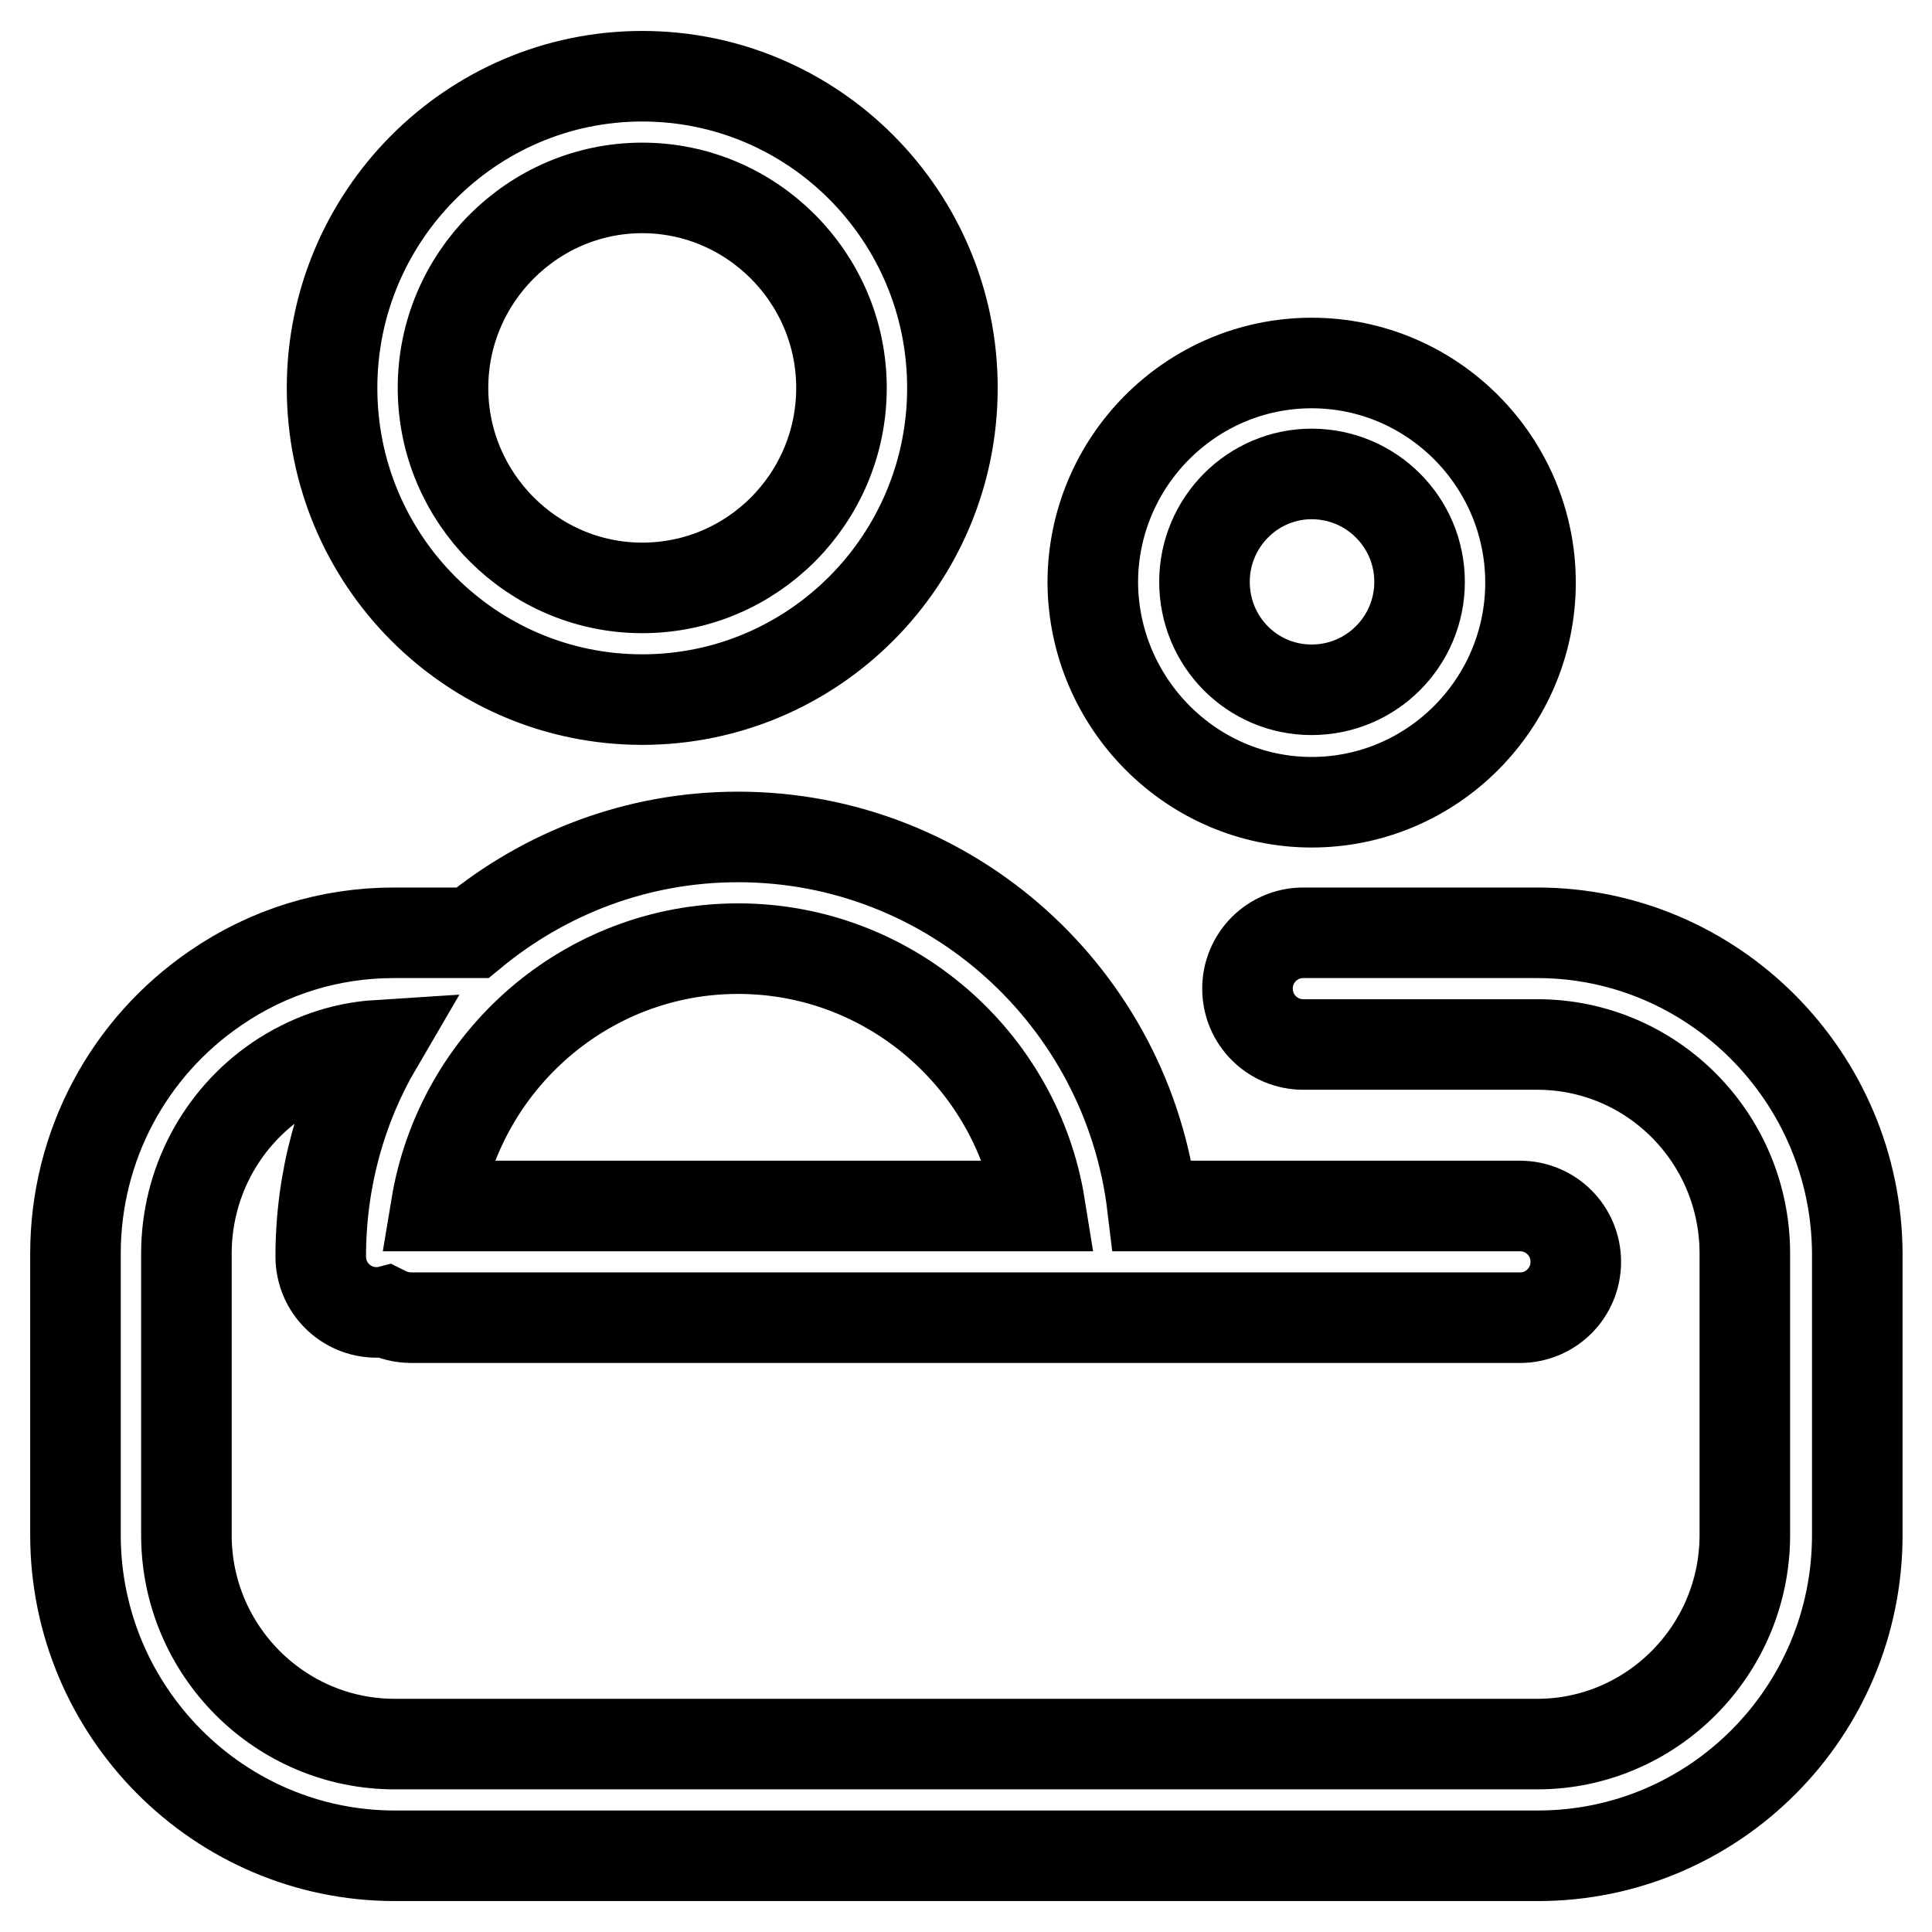
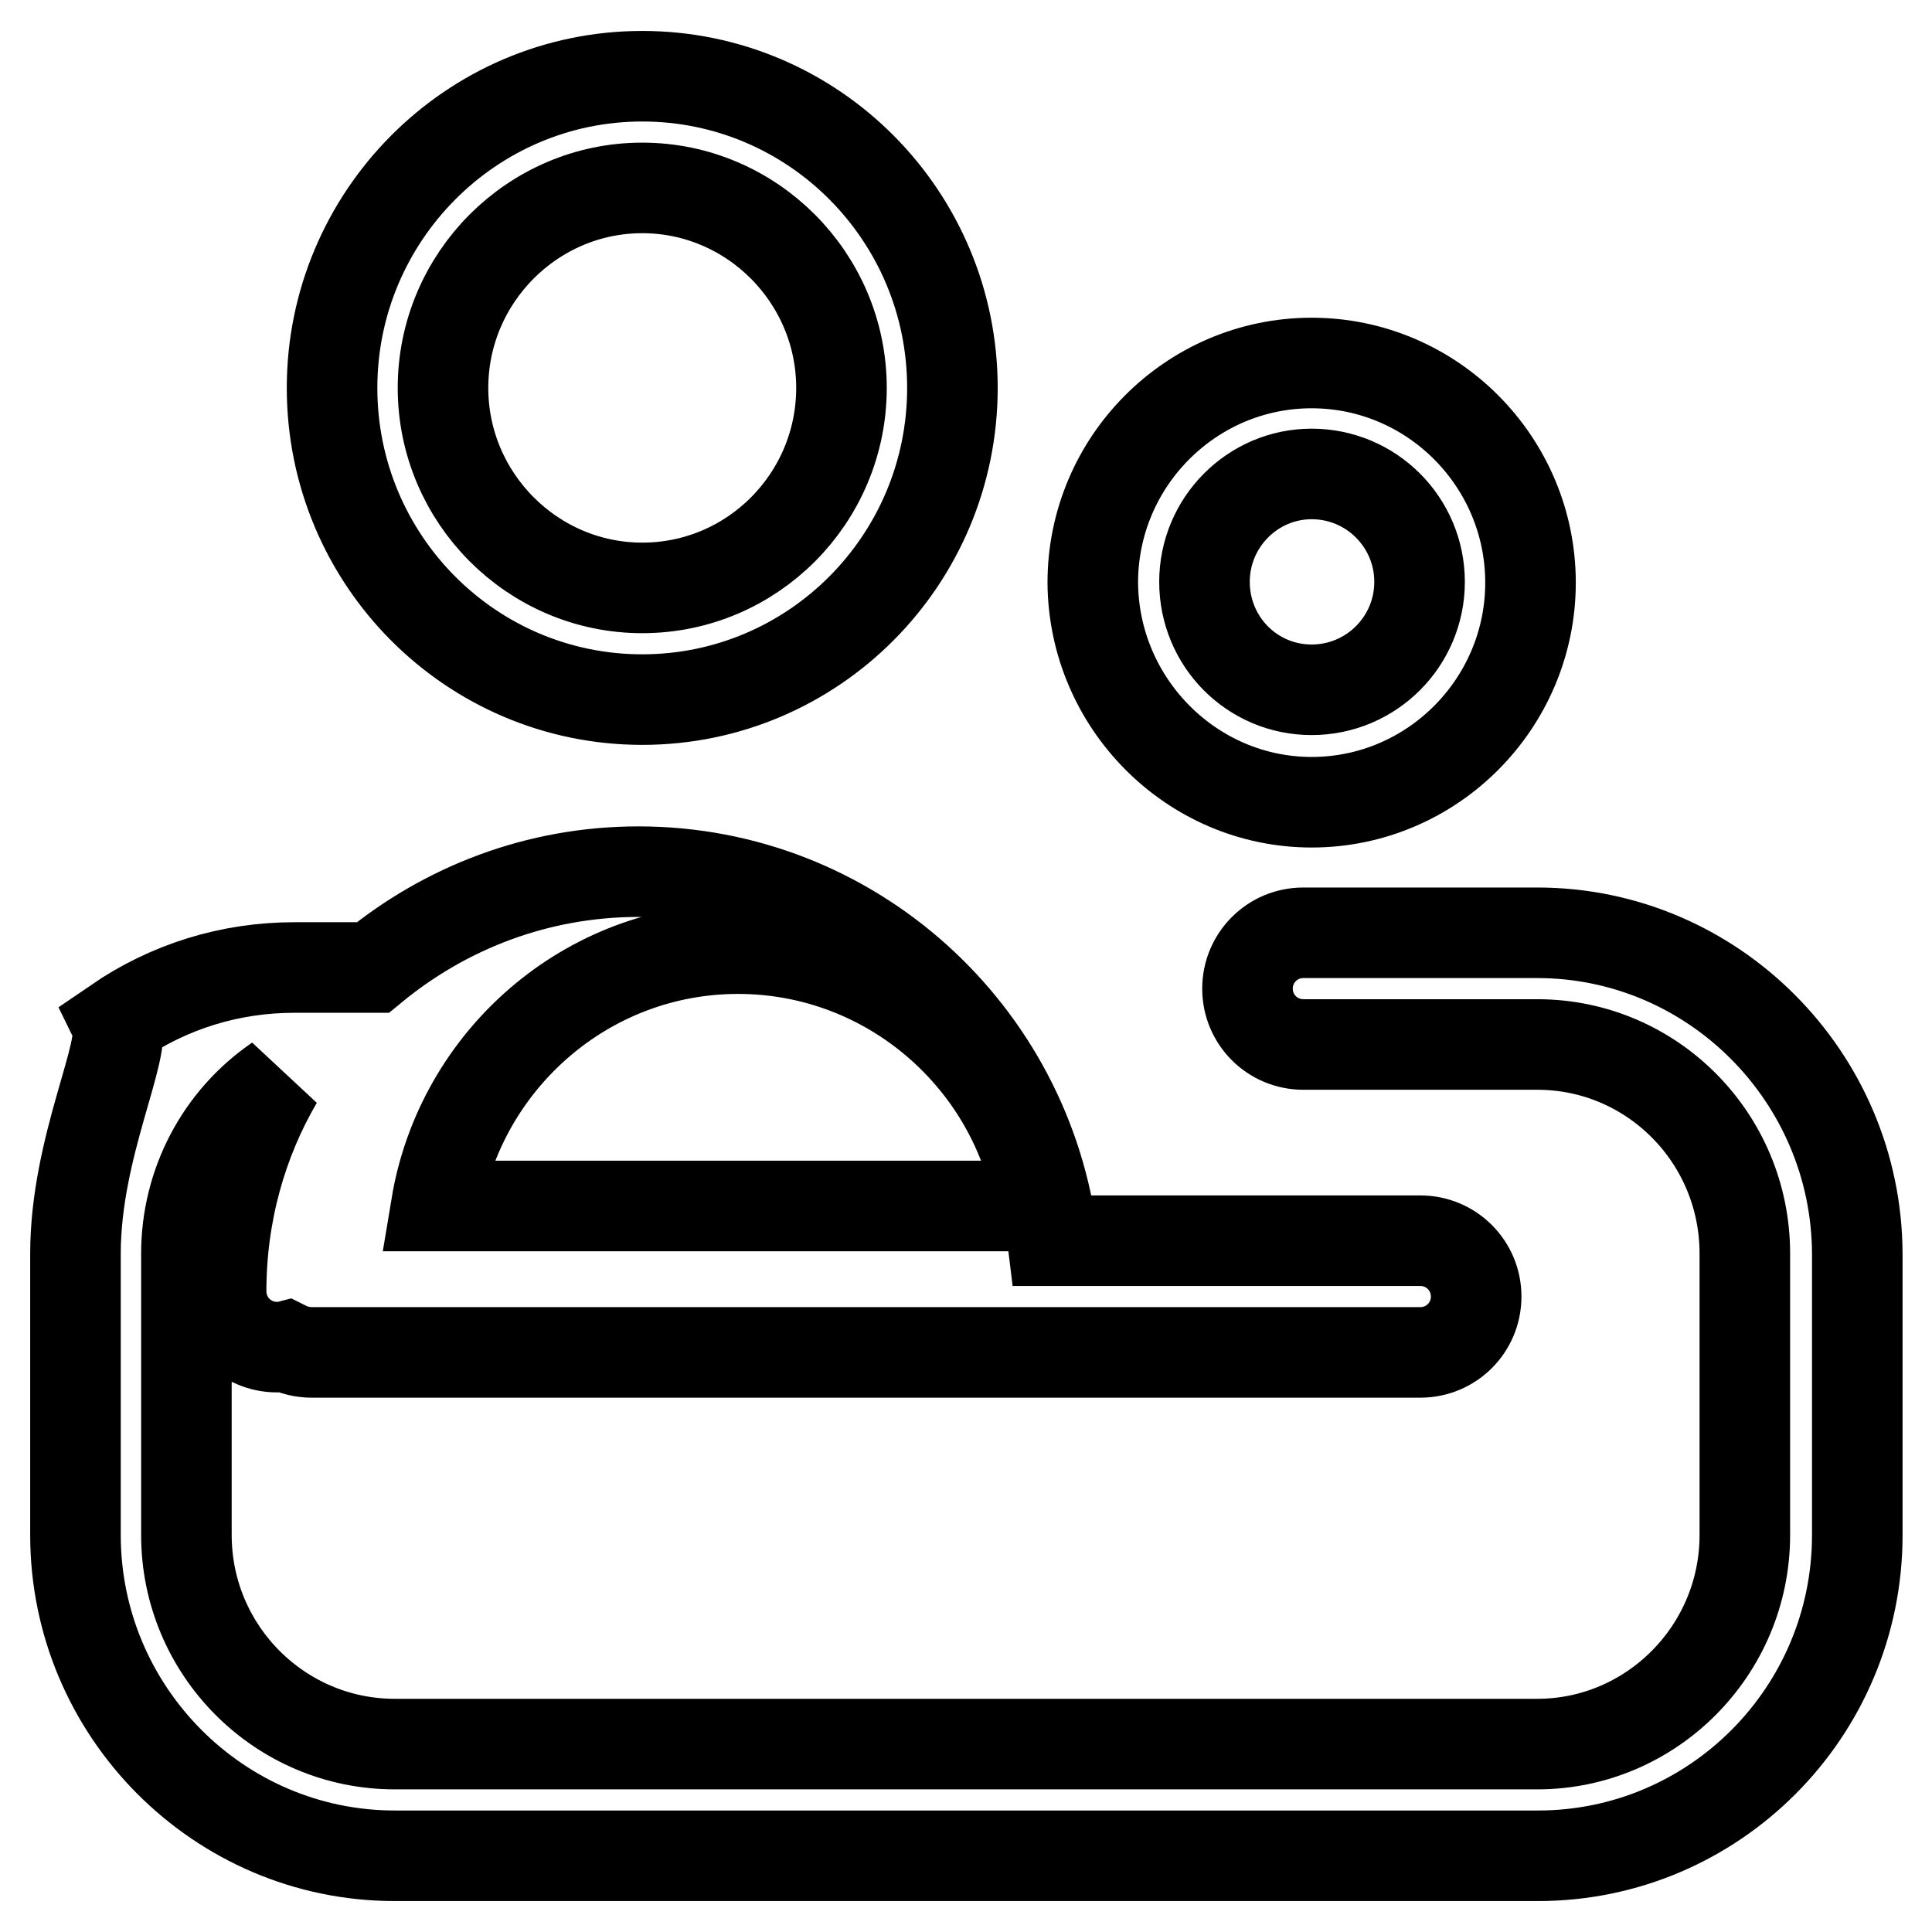
<svg xmlns="http://www.w3.org/2000/svg" version="1.1" x="0px" y="0px" viewBox="0 0 256 256" enable-background="new 0 0 256 256" xml:space="preserve">
  <g>
-     <path stroke-width="12" fill-opacity="0" stroke="#000000" d="M203.7,123.6h-31c-4.1,0-7.4,3.3-7.4,7.4c0,4.1,3.3,7.4,7.4,7.4h31c15.2,0,27.5,12.4,27.5,27.7v37.3 c0,15.3-12.4,27.7-27.5,27.7H52.3c-15.2,0-27.6-12.4-27.6-27.7v-37.3c0-9.2,4.5-17.8,12.1-23c4-2.7,8.5-4.3,13.2-4.6 c-4.8,8.2-7.5,17.8-7.5,28c0,4.1,3.3,7.4,7.4,7.4c0.4,0,0.8,0,1.2-0.1c1,0.5,2.2,0.8,3.4,0.8h146.9c4.1,0,7.4-3.3,7.4-7.4 c0-4.1-3.3-7.4-7.4-7.4h-48.7c-3.3-27.5-26.6-48.9-54.9-48.9c-13.4,0-25.6,4.8-35.2,12.7c-0.2,0-0.4,0-0.6,0h-9.8 c-8.5,0-16.6,2.5-23.6,7.3C17,138.8,10,151.9,10,166.1v37.3c0,23.4,19,42.5,42.3,42.5h151.5c23.3,0,42.3-19,42.3-42.5v-37.3 C246,142.7,227,123.6,203.7,123.6z M97.8,125.7c20.1,0,36.9,14.8,40,34.1H57.8C61,140.5,77.7,125.7,97.8,125.7z M173.8,106.3 c16,0,29-13.1,29-29.1c0-16-13-29.1-29-29.1c-16,0-29,13.1-29,29.1C144.9,93.2,157.9,106.3,173.8,106.3z M173.8,62.8 c7.9,0,14.3,6.4,14.3,14.3c0,7.9-6.4,14.3-14.3,14.3c-7.9,0-14.2-6.4-14.2-14.3S166,62.8,173.8,62.8z M85.1,92.7 c22.7,0,41.1-18.5,41.1-41.3c0-22.8-18.4-41.3-41.1-41.3C62.4,10.1,44,28.7,44,51.4C44,74.2,62.4,92.7,85.1,92.7z M85.1,24.9 c14.5,0,26.4,11.9,26.4,26.5c0,14.6-11.8,26.5-26.4,26.5c-14.5,0-26.4-11.9-26.4-26.5C58.7,36.8,70.6,24.9,85.1,24.9z" />
+     <path stroke-width="12" fill-opacity="0" stroke="#000000" d="M203.7,123.6h-31c-4.1,0-7.4,3.3-7.4,7.4c0,4.1,3.3,7.4,7.4,7.4h31c15.2,0,27.5,12.4,27.5,27.7v37.3 c0,15.3-12.4,27.7-27.5,27.7H52.3c-15.2,0-27.6-12.4-27.6-27.7v-37.3c0-9.2,4.5-17.8,12.1-23c-4.8,8.2-7.5,17.8-7.5,28c0,4.1,3.3,7.4,7.4,7.4c0.4,0,0.8,0,1.2-0.1c1,0.5,2.2,0.8,3.4,0.8h146.9c4.1,0,7.4-3.3,7.4-7.4 c0-4.1-3.3-7.4-7.4-7.4h-48.7c-3.3-27.5-26.6-48.9-54.9-48.9c-13.4,0-25.6,4.8-35.2,12.7c-0.2,0-0.4,0-0.6,0h-9.8 c-8.5,0-16.6,2.5-23.6,7.3C17,138.8,10,151.9,10,166.1v37.3c0,23.4,19,42.5,42.3,42.5h151.5c23.3,0,42.3-19,42.3-42.5v-37.3 C246,142.7,227,123.6,203.7,123.6z M97.8,125.7c20.1,0,36.9,14.8,40,34.1H57.8C61,140.5,77.7,125.7,97.8,125.7z M173.8,106.3 c16,0,29-13.1,29-29.1c0-16-13-29.1-29-29.1c-16,0-29,13.1-29,29.1C144.9,93.2,157.9,106.3,173.8,106.3z M173.8,62.8 c7.9,0,14.3,6.4,14.3,14.3c0,7.9-6.4,14.3-14.3,14.3c-7.9,0-14.2-6.4-14.2-14.3S166,62.8,173.8,62.8z M85.1,92.7 c22.7,0,41.1-18.5,41.1-41.3c0-22.8-18.4-41.3-41.1-41.3C62.4,10.1,44,28.7,44,51.4C44,74.2,62.4,92.7,85.1,92.7z M85.1,24.9 c14.5,0,26.4,11.9,26.4,26.5c0,14.6-11.8,26.5-26.4,26.5c-14.5,0-26.4-11.9-26.4-26.5C58.7,36.8,70.6,24.9,85.1,24.9z" />
  </g>
</svg>